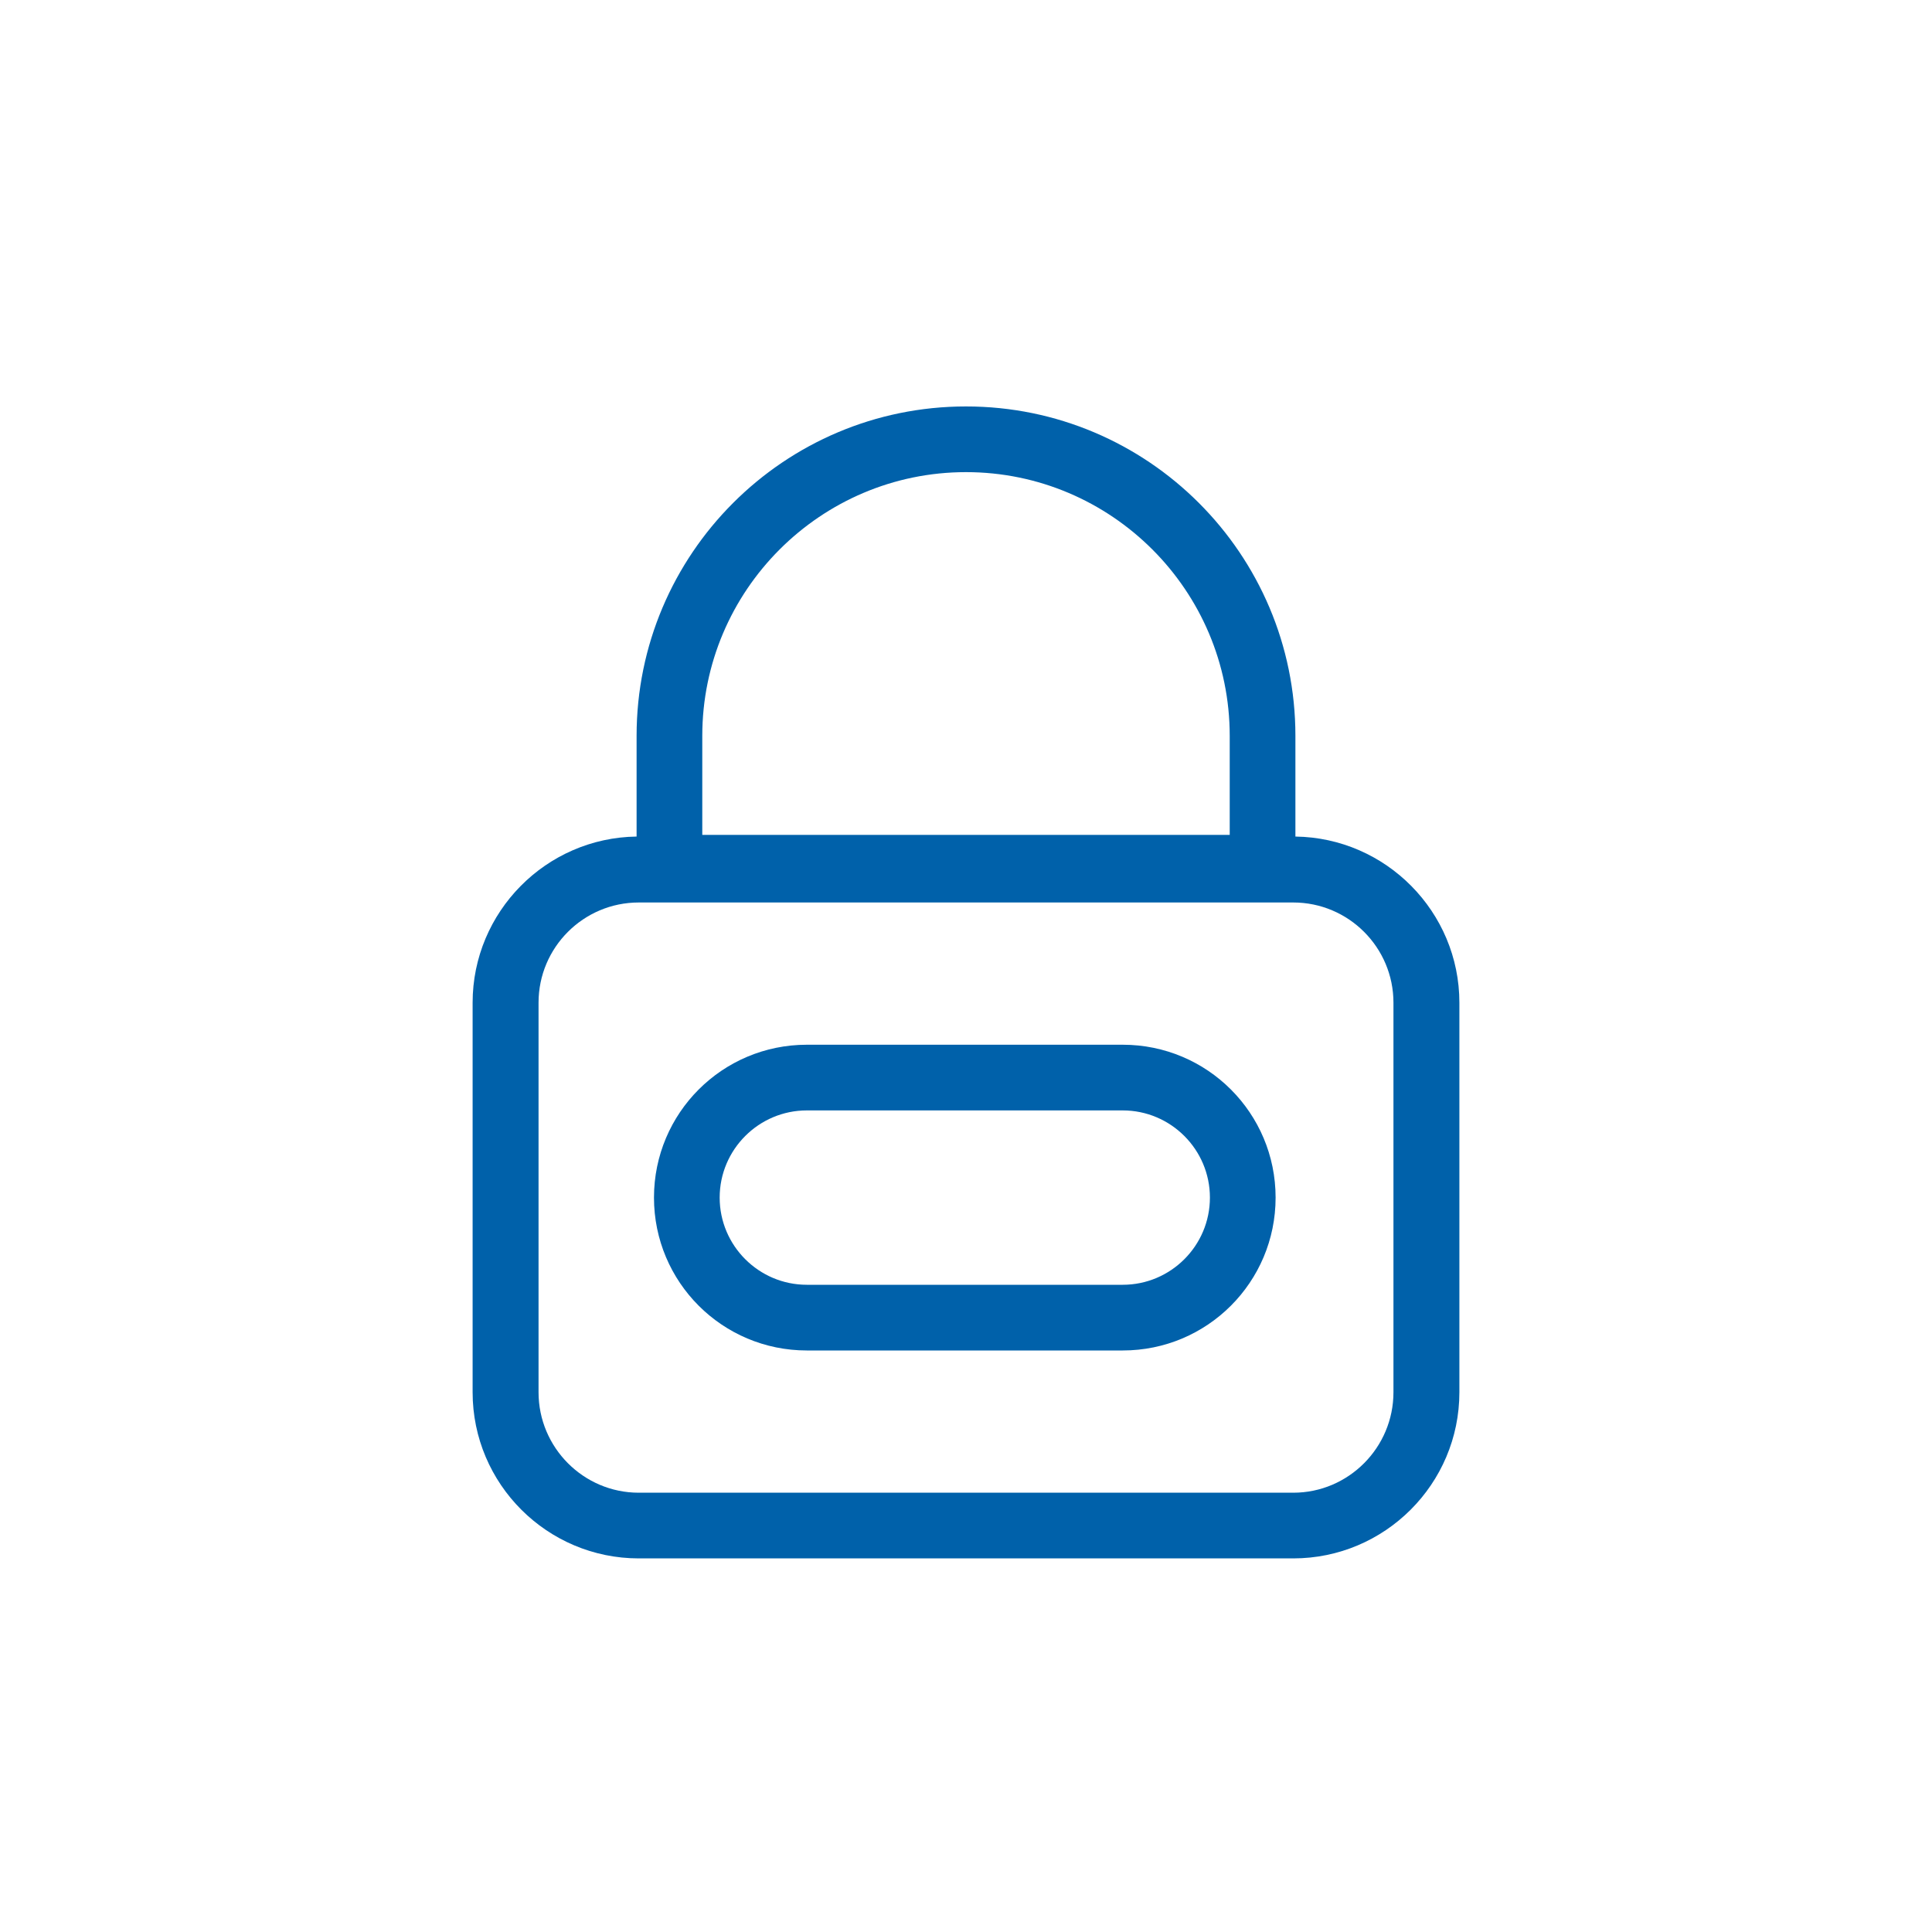
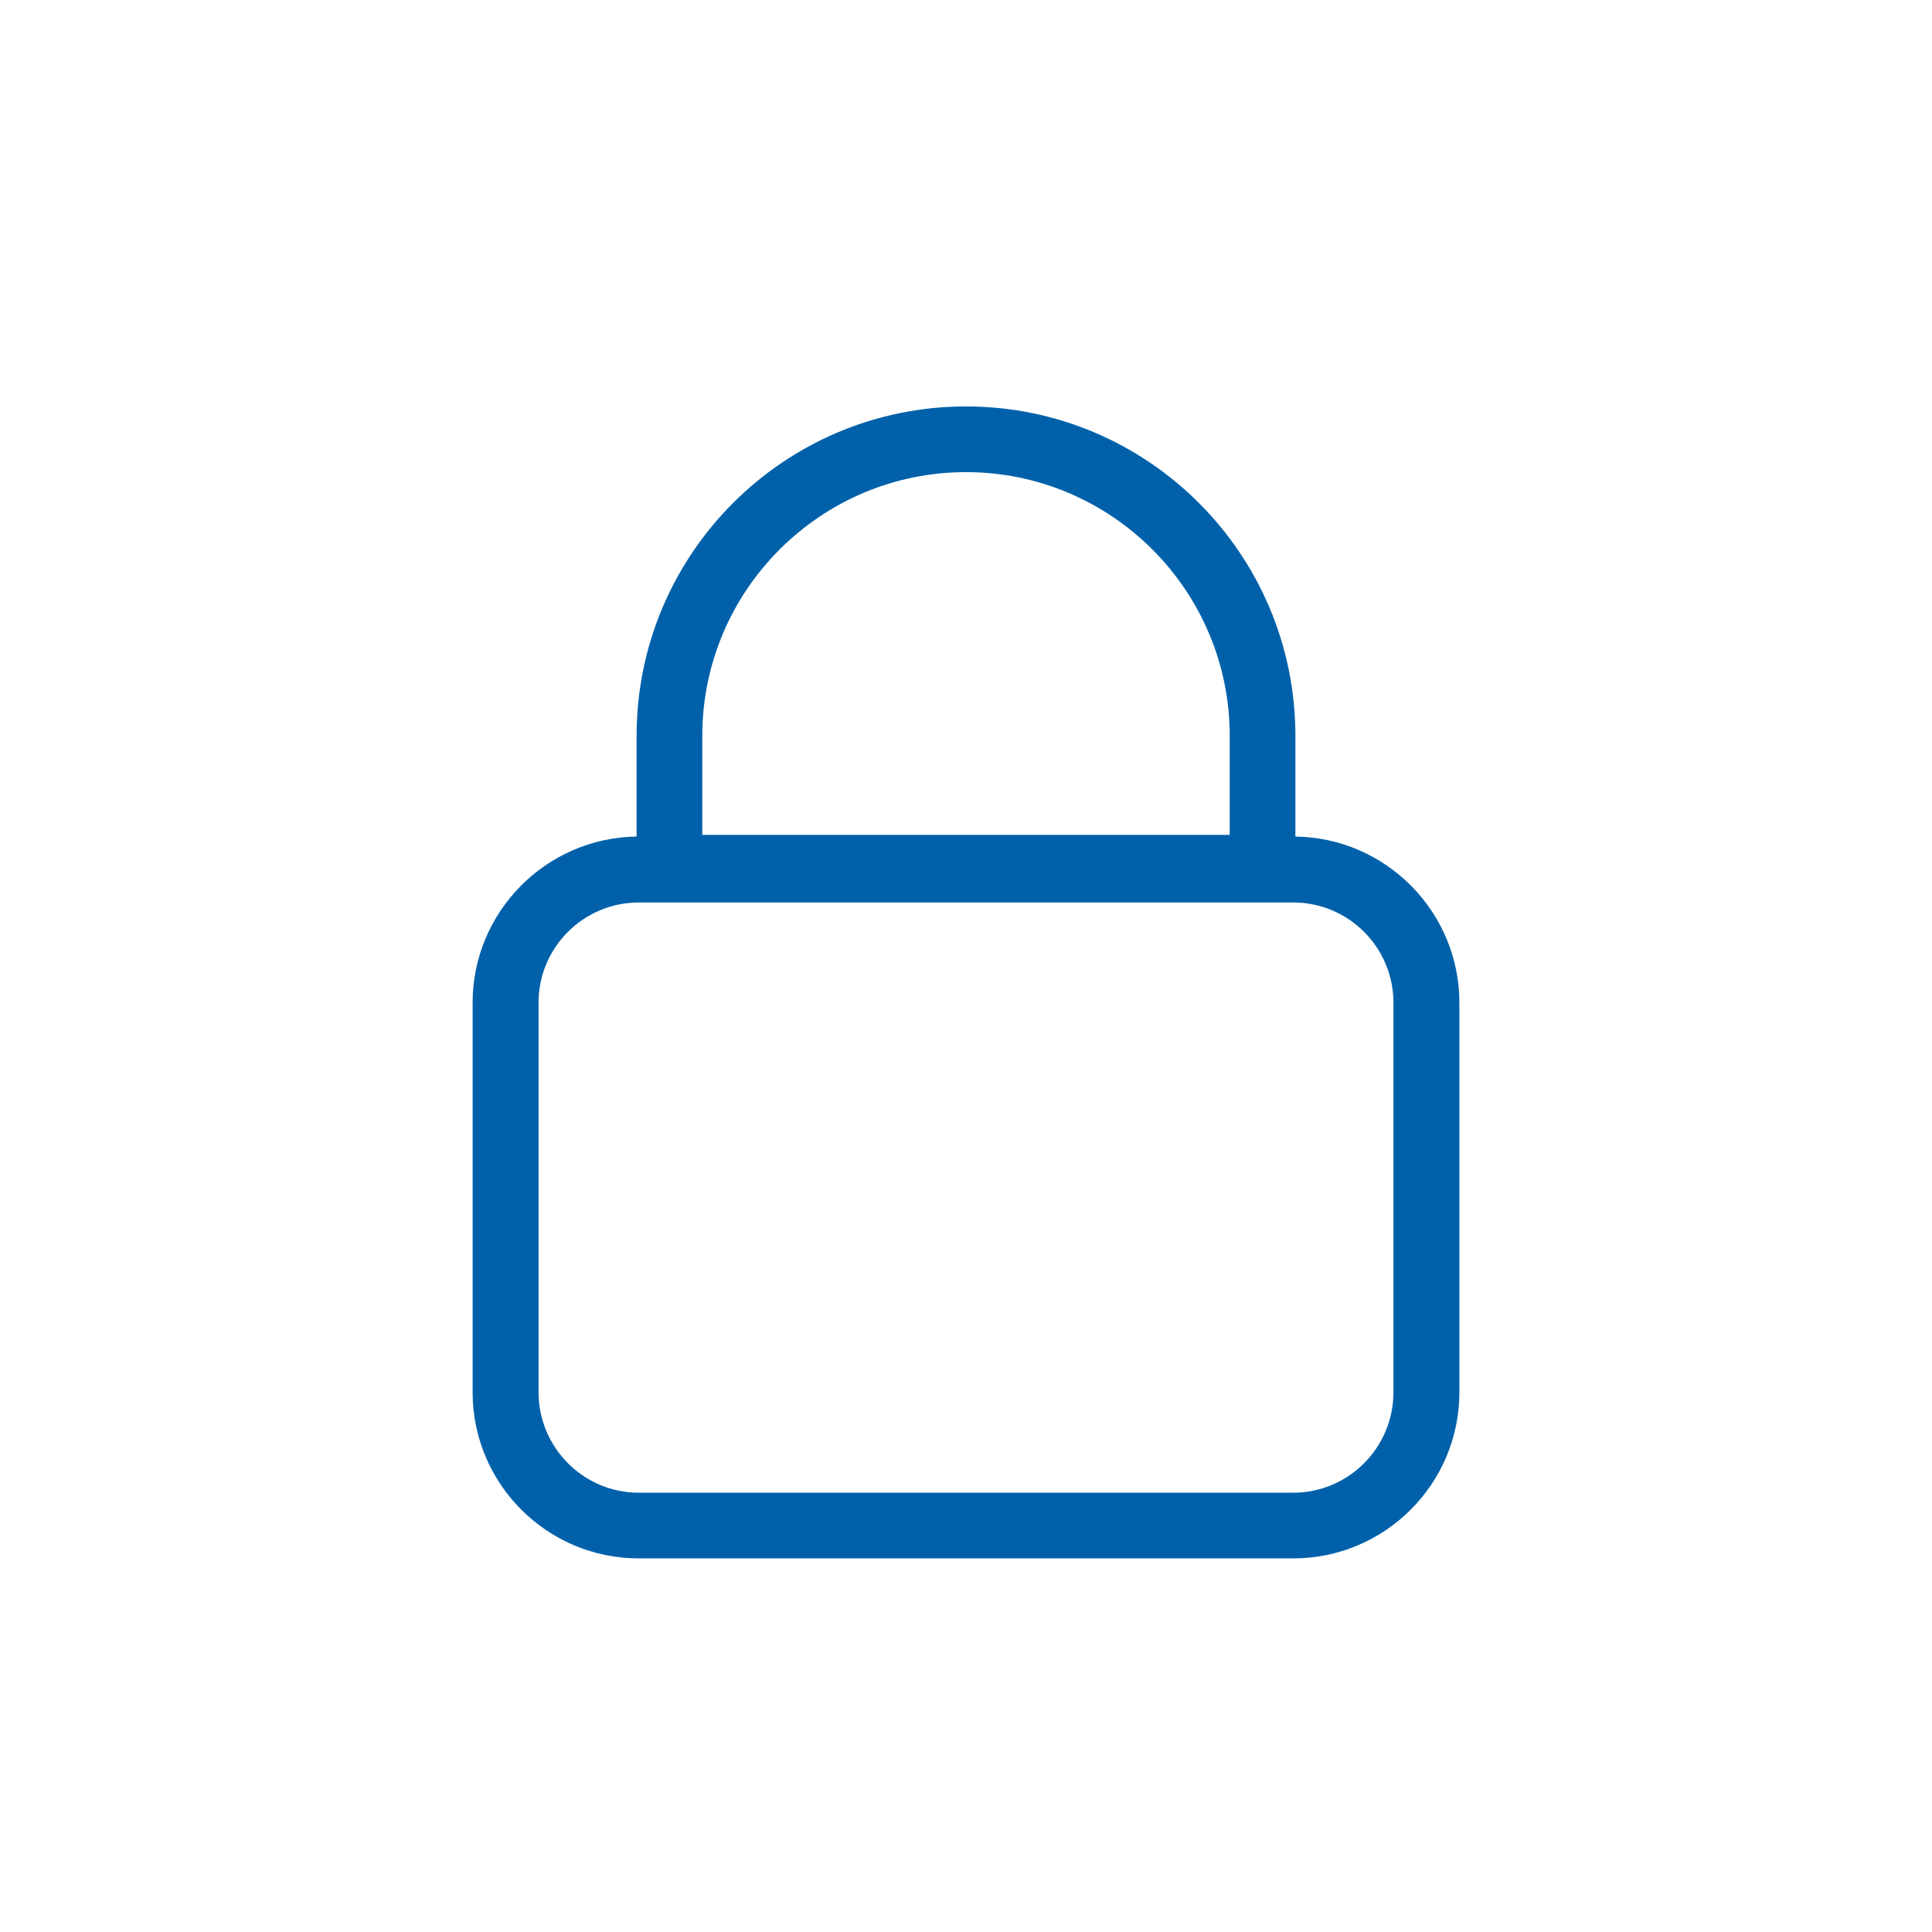
<svg xmlns="http://www.w3.org/2000/svg" width="80" height="80" viewBox="0 0 80 80" fill="none">
  <path d="M53.64 34.64V30.47C53.64 22.94 47.53 16.83 40 16.83C32.47 16.83 26.36 22.94 26.36 30.47V34.64C22.61 34.69 19.57 37.76 19.57 41.52V57.65C19.57 61.45 22.66 64.53 26.45 64.53H53.55C57.34 64.53 60.43 61.45 60.43 57.65V41.52C60.43 37.76 57.39 34.69 53.64 34.64V34.64ZM29.08 30.47C29.08 24.45 33.98 19.55 40 19.55C46.02 19.55 50.92 24.45 50.92 30.47V34.57H29.08V30.47V30.47ZM57.7 57.65C57.7 59.94 55.84 61.81 53.55 61.81H26.45C24.16 61.81 22.3 59.94 22.3 57.65V41.52C22.3 39.23 24.16 37.37 26.45 37.37H53.55C55.84 37.37 57.7 39.23 57.7 41.52V57.65V57.65Z" fill="#0061AA" />
-   <path d="M46.49 45.98C48.48 45.98 50.1 47.6 50.1 49.59C50.1 51.58 48.48 53.2 46.49 53.2H33.41C31.42 53.2 29.8 51.58 29.8 49.59C29.8 47.6 31.42 45.98 33.41 45.98H46.49ZM46.49 43.26H33.41C29.91 43.26 27.08 46.09 27.08 49.59C27.08 53.09 29.91 55.92 33.41 55.92H46.49C49.99 55.92 52.82 53.09 52.82 49.59C52.82 46.09 49.99 43.26 46.49 43.26Z" fill="#0061AA" />
</svg>